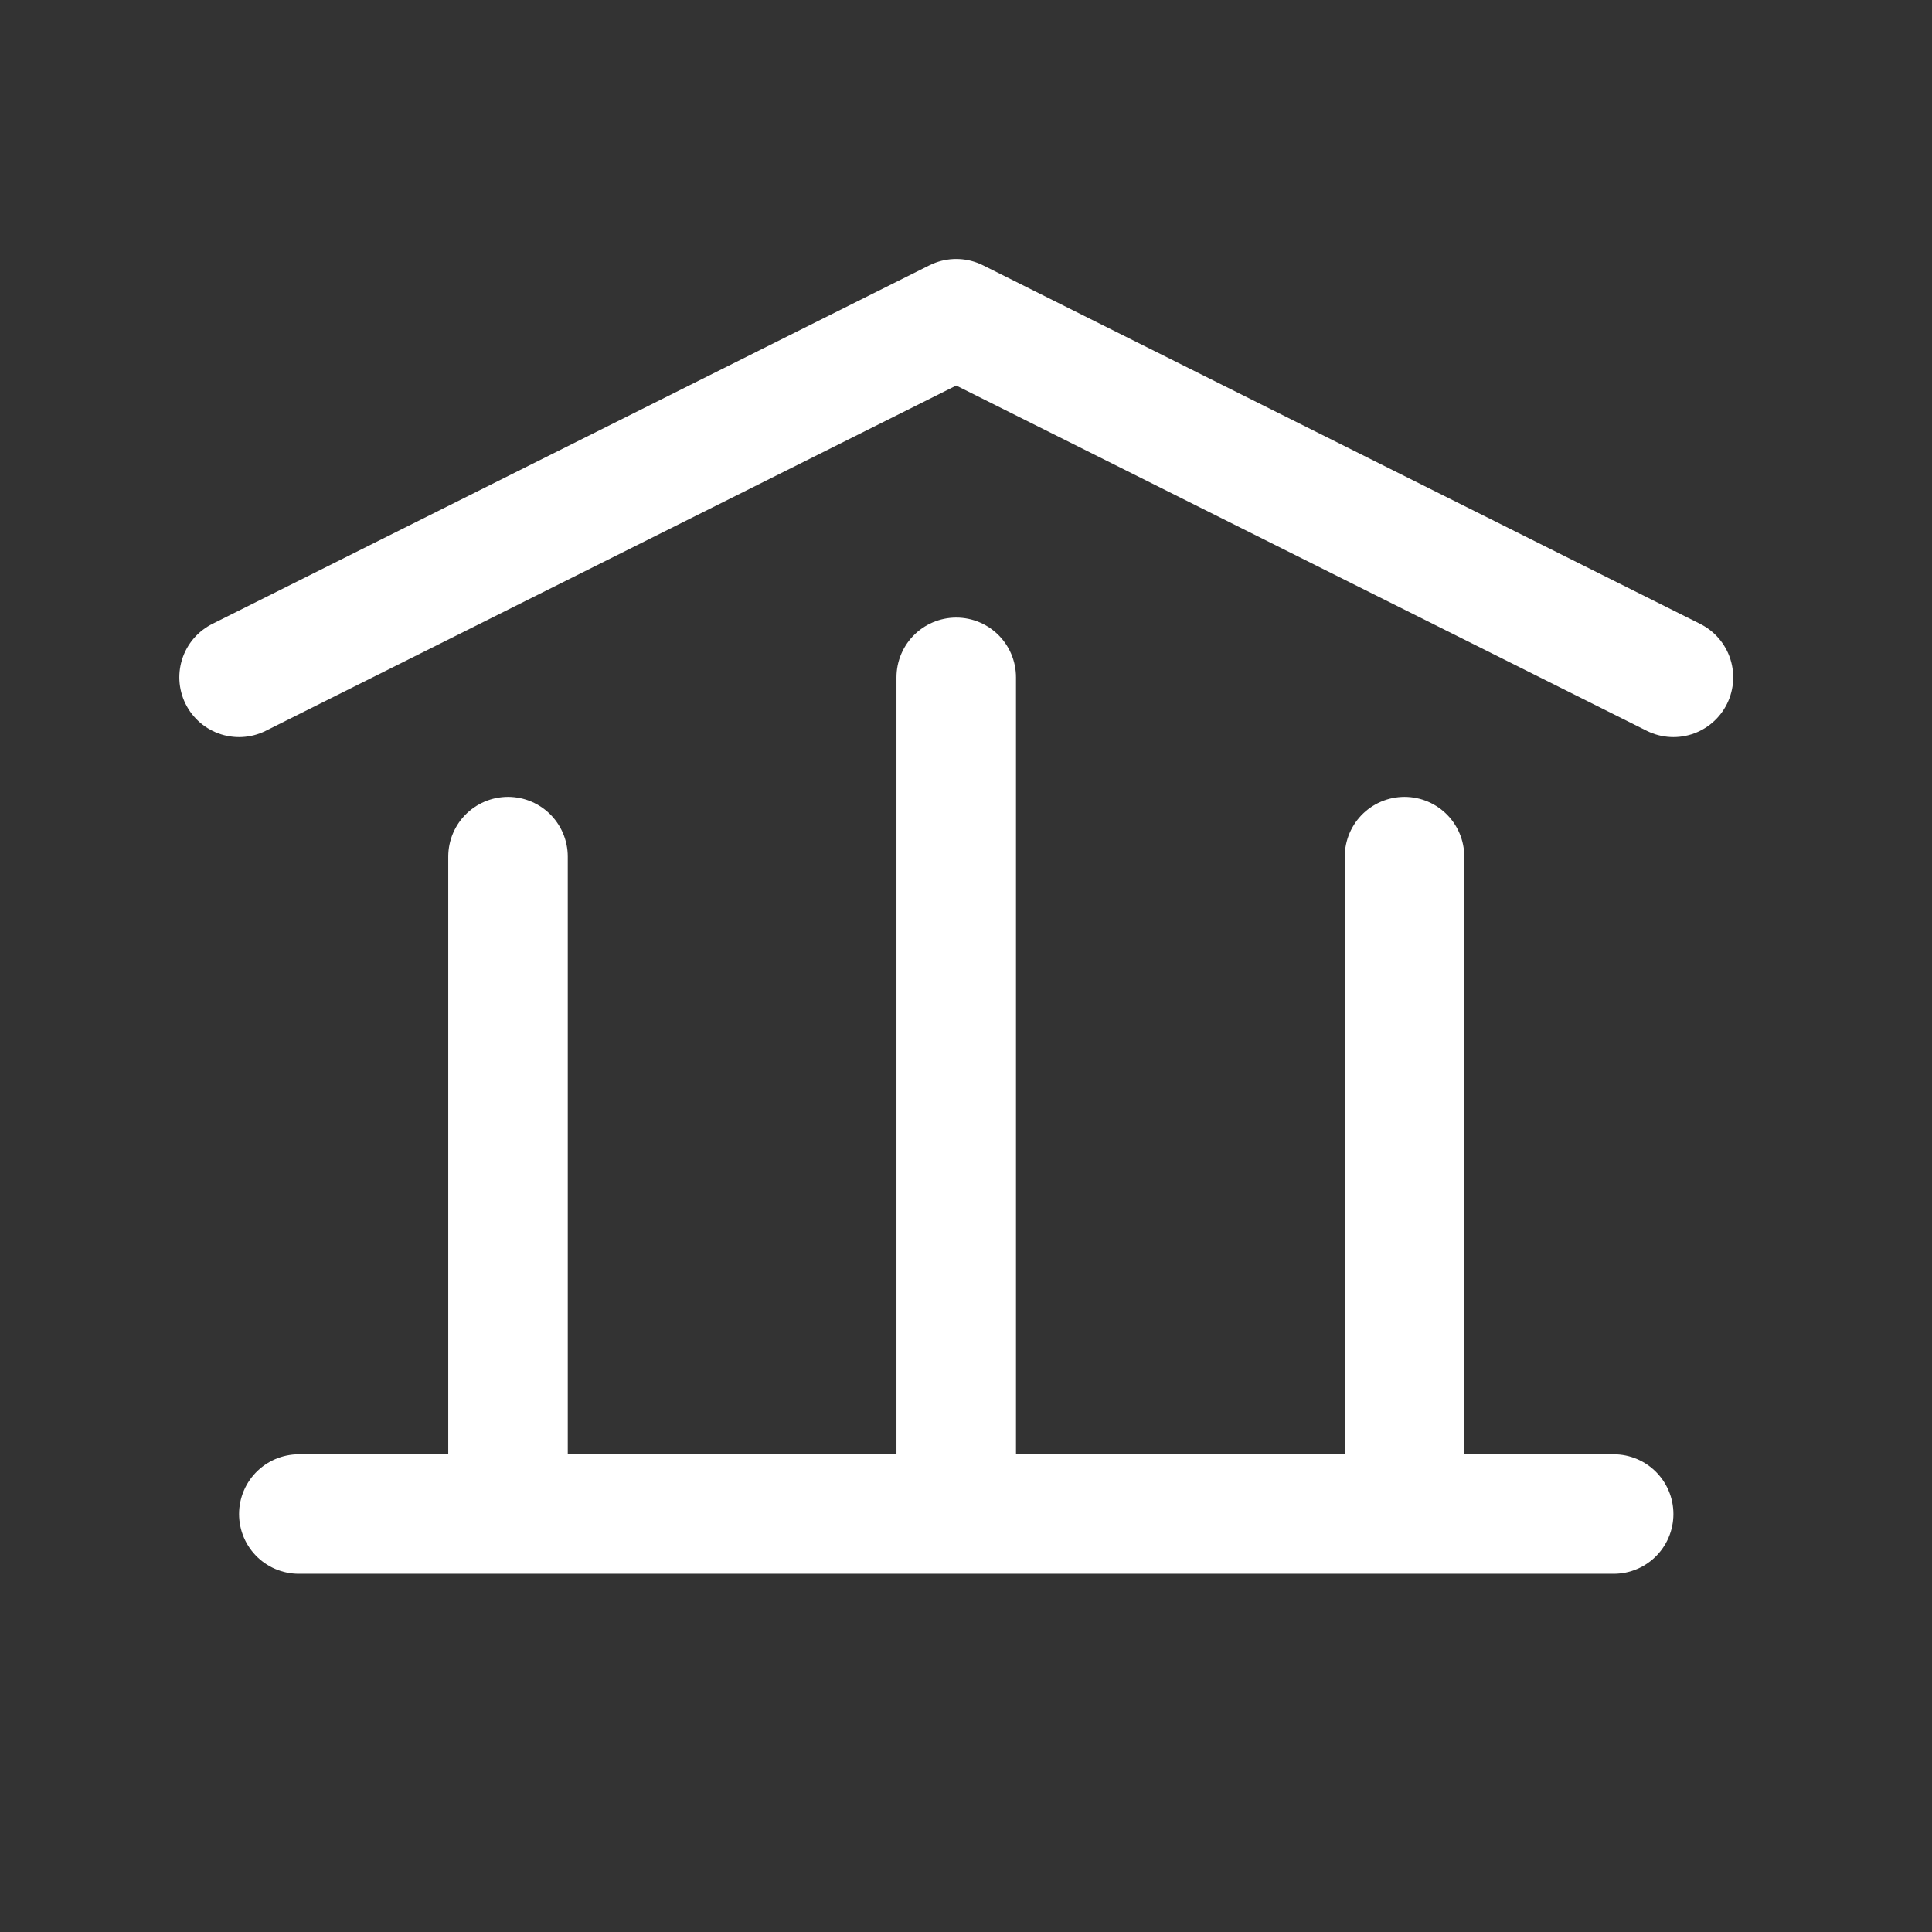
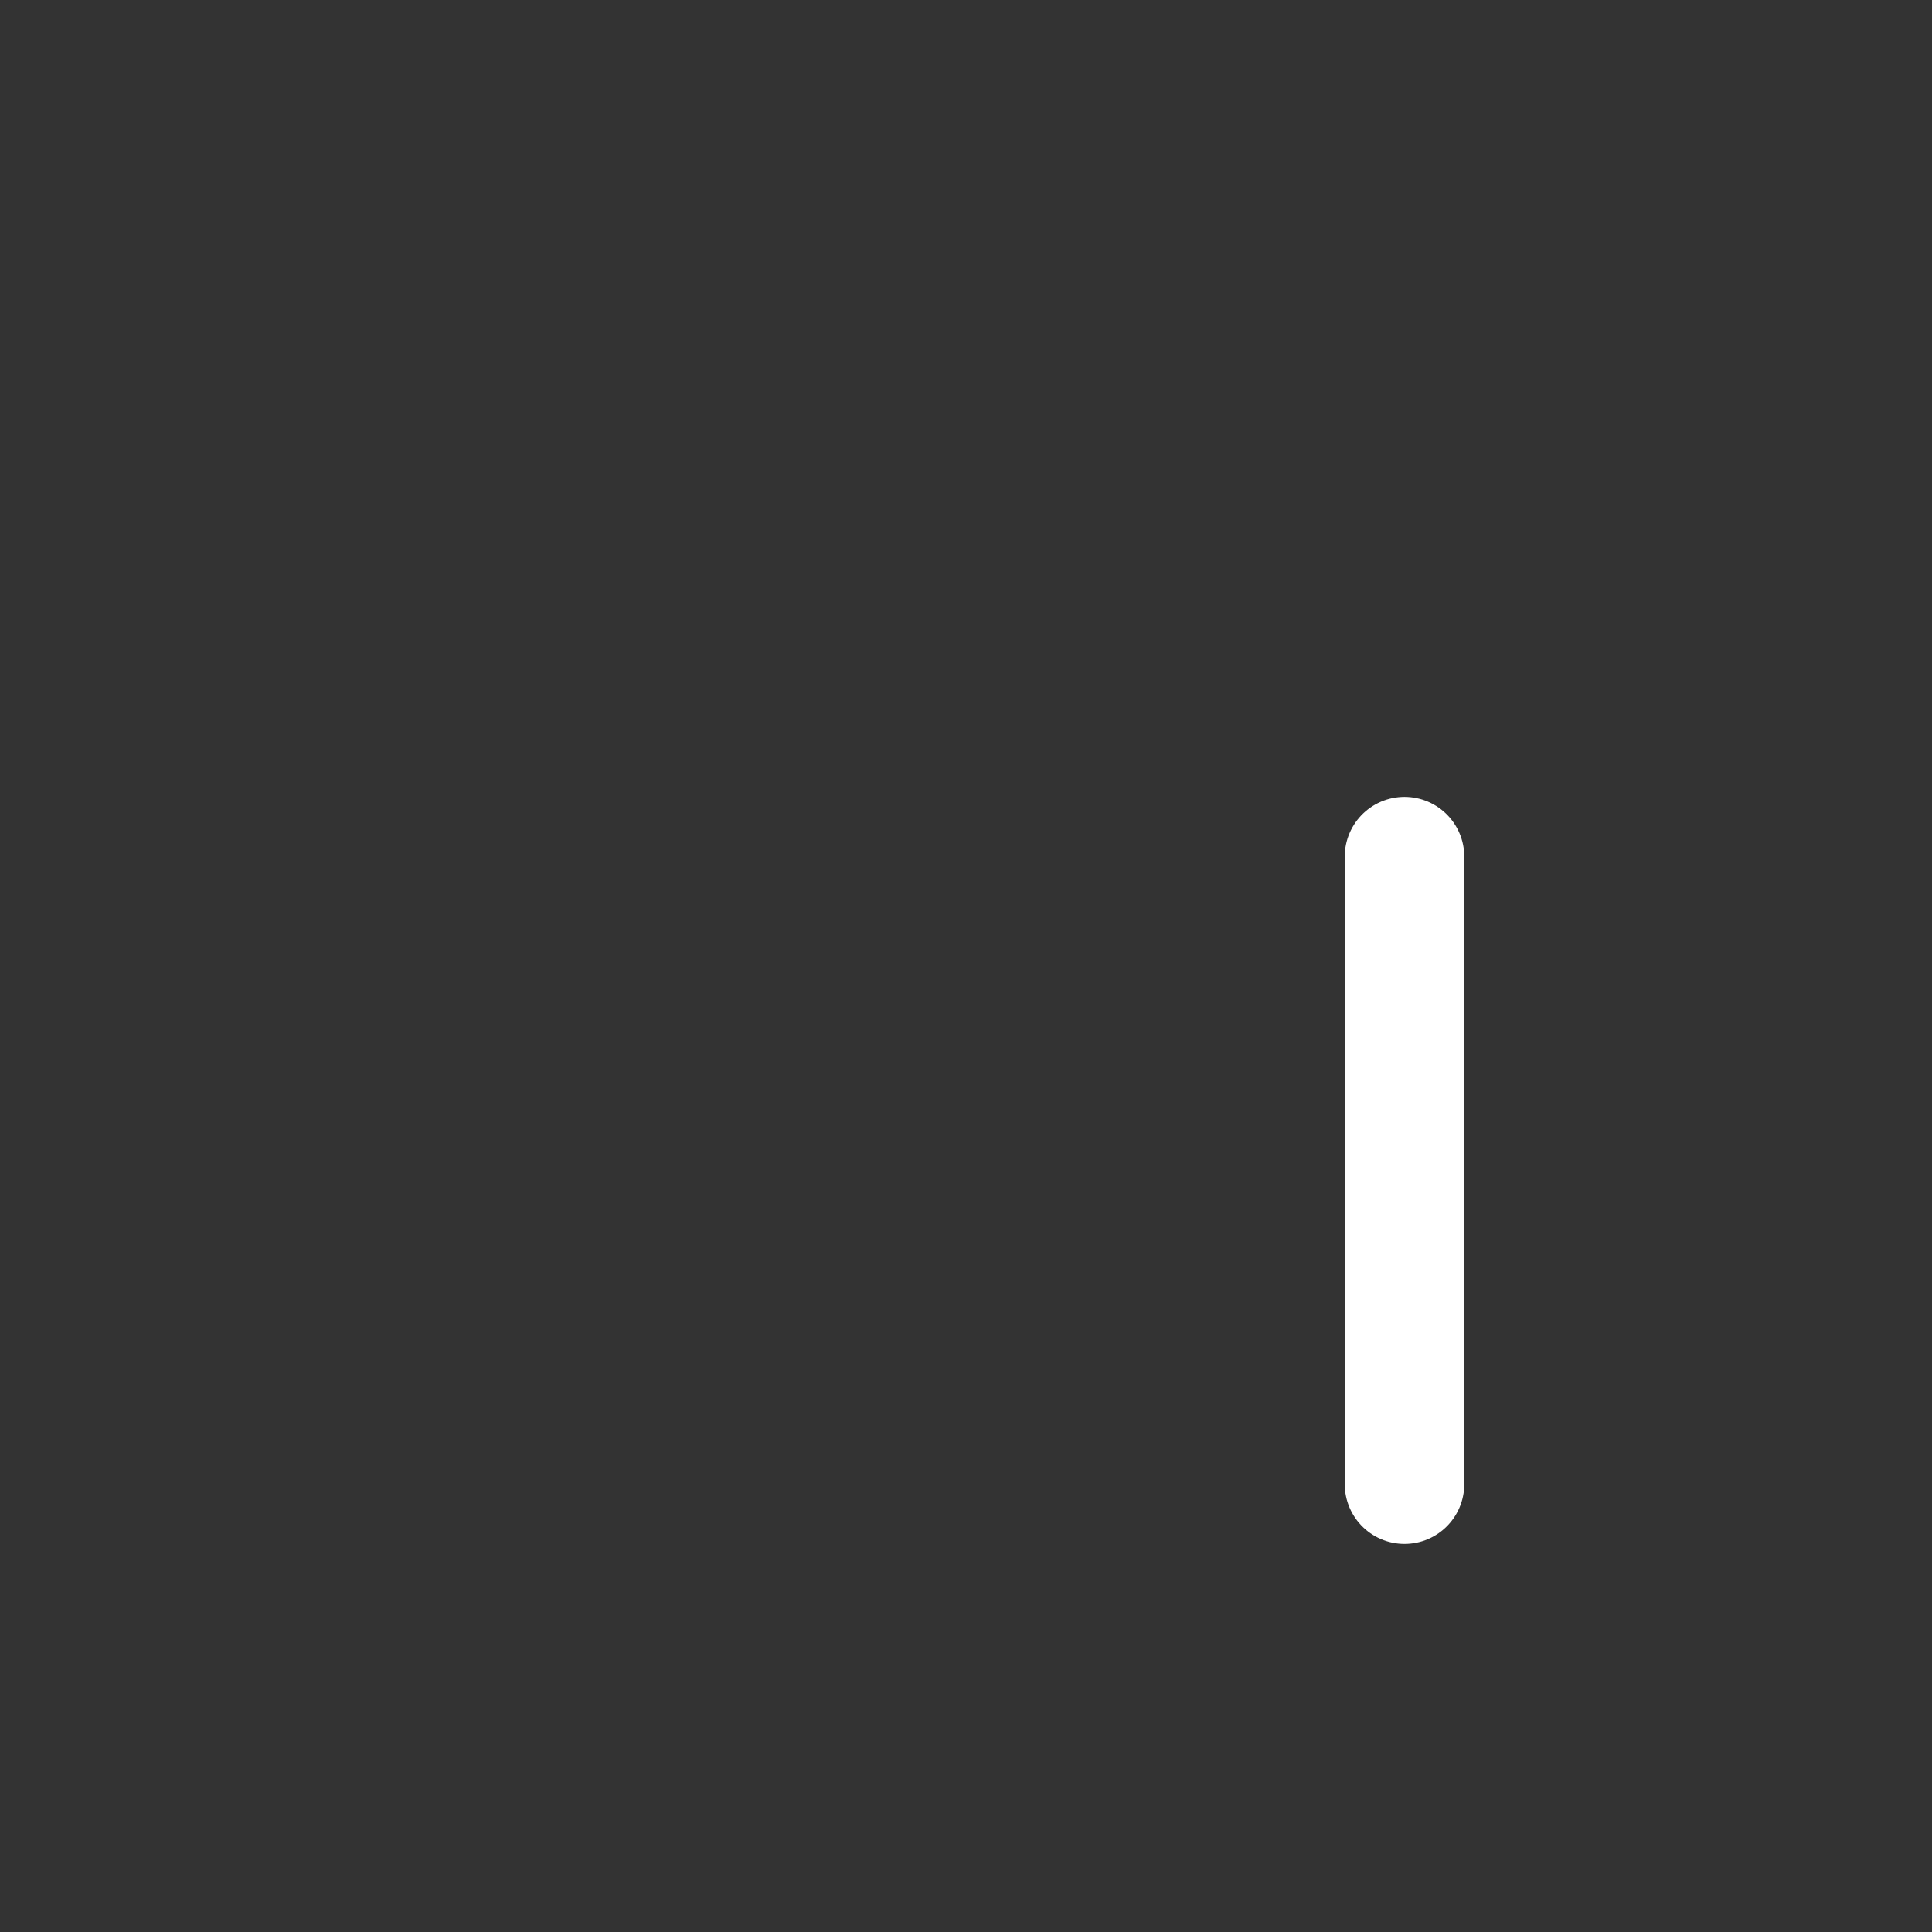
<svg xmlns="http://www.w3.org/2000/svg" width="36" height="36" viewBox="0 0 36 36" fill="none">
  <rect x="0" y="0" width="36" height="36" fill="#333333" stroke="none" />
-   <path d="M4.455 12.621L17.818 5.939L31.182 12.621" stroke="white" stroke-width="2.227" stroke-linecap="round" stroke-linejoin="round" />
  <path d="M26.171 15.962V27.655" stroke="white" stroke-width="2.227" stroke-linecap="round" />
-   <path d="M17.818 12.621L17.818 27.655" stroke="white" stroke-width="2.227" stroke-linecap="round" />
-   <path d="M9.466 15.962V27.655" stroke="white" stroke-width="2.227" stroke-linecap="round" />
-   <line x1="5.568" y1="28.212" x2="30.068" y2="28.212" stroke="white" stroke-width="2.227" stroke-linecap="round" />
</svg>